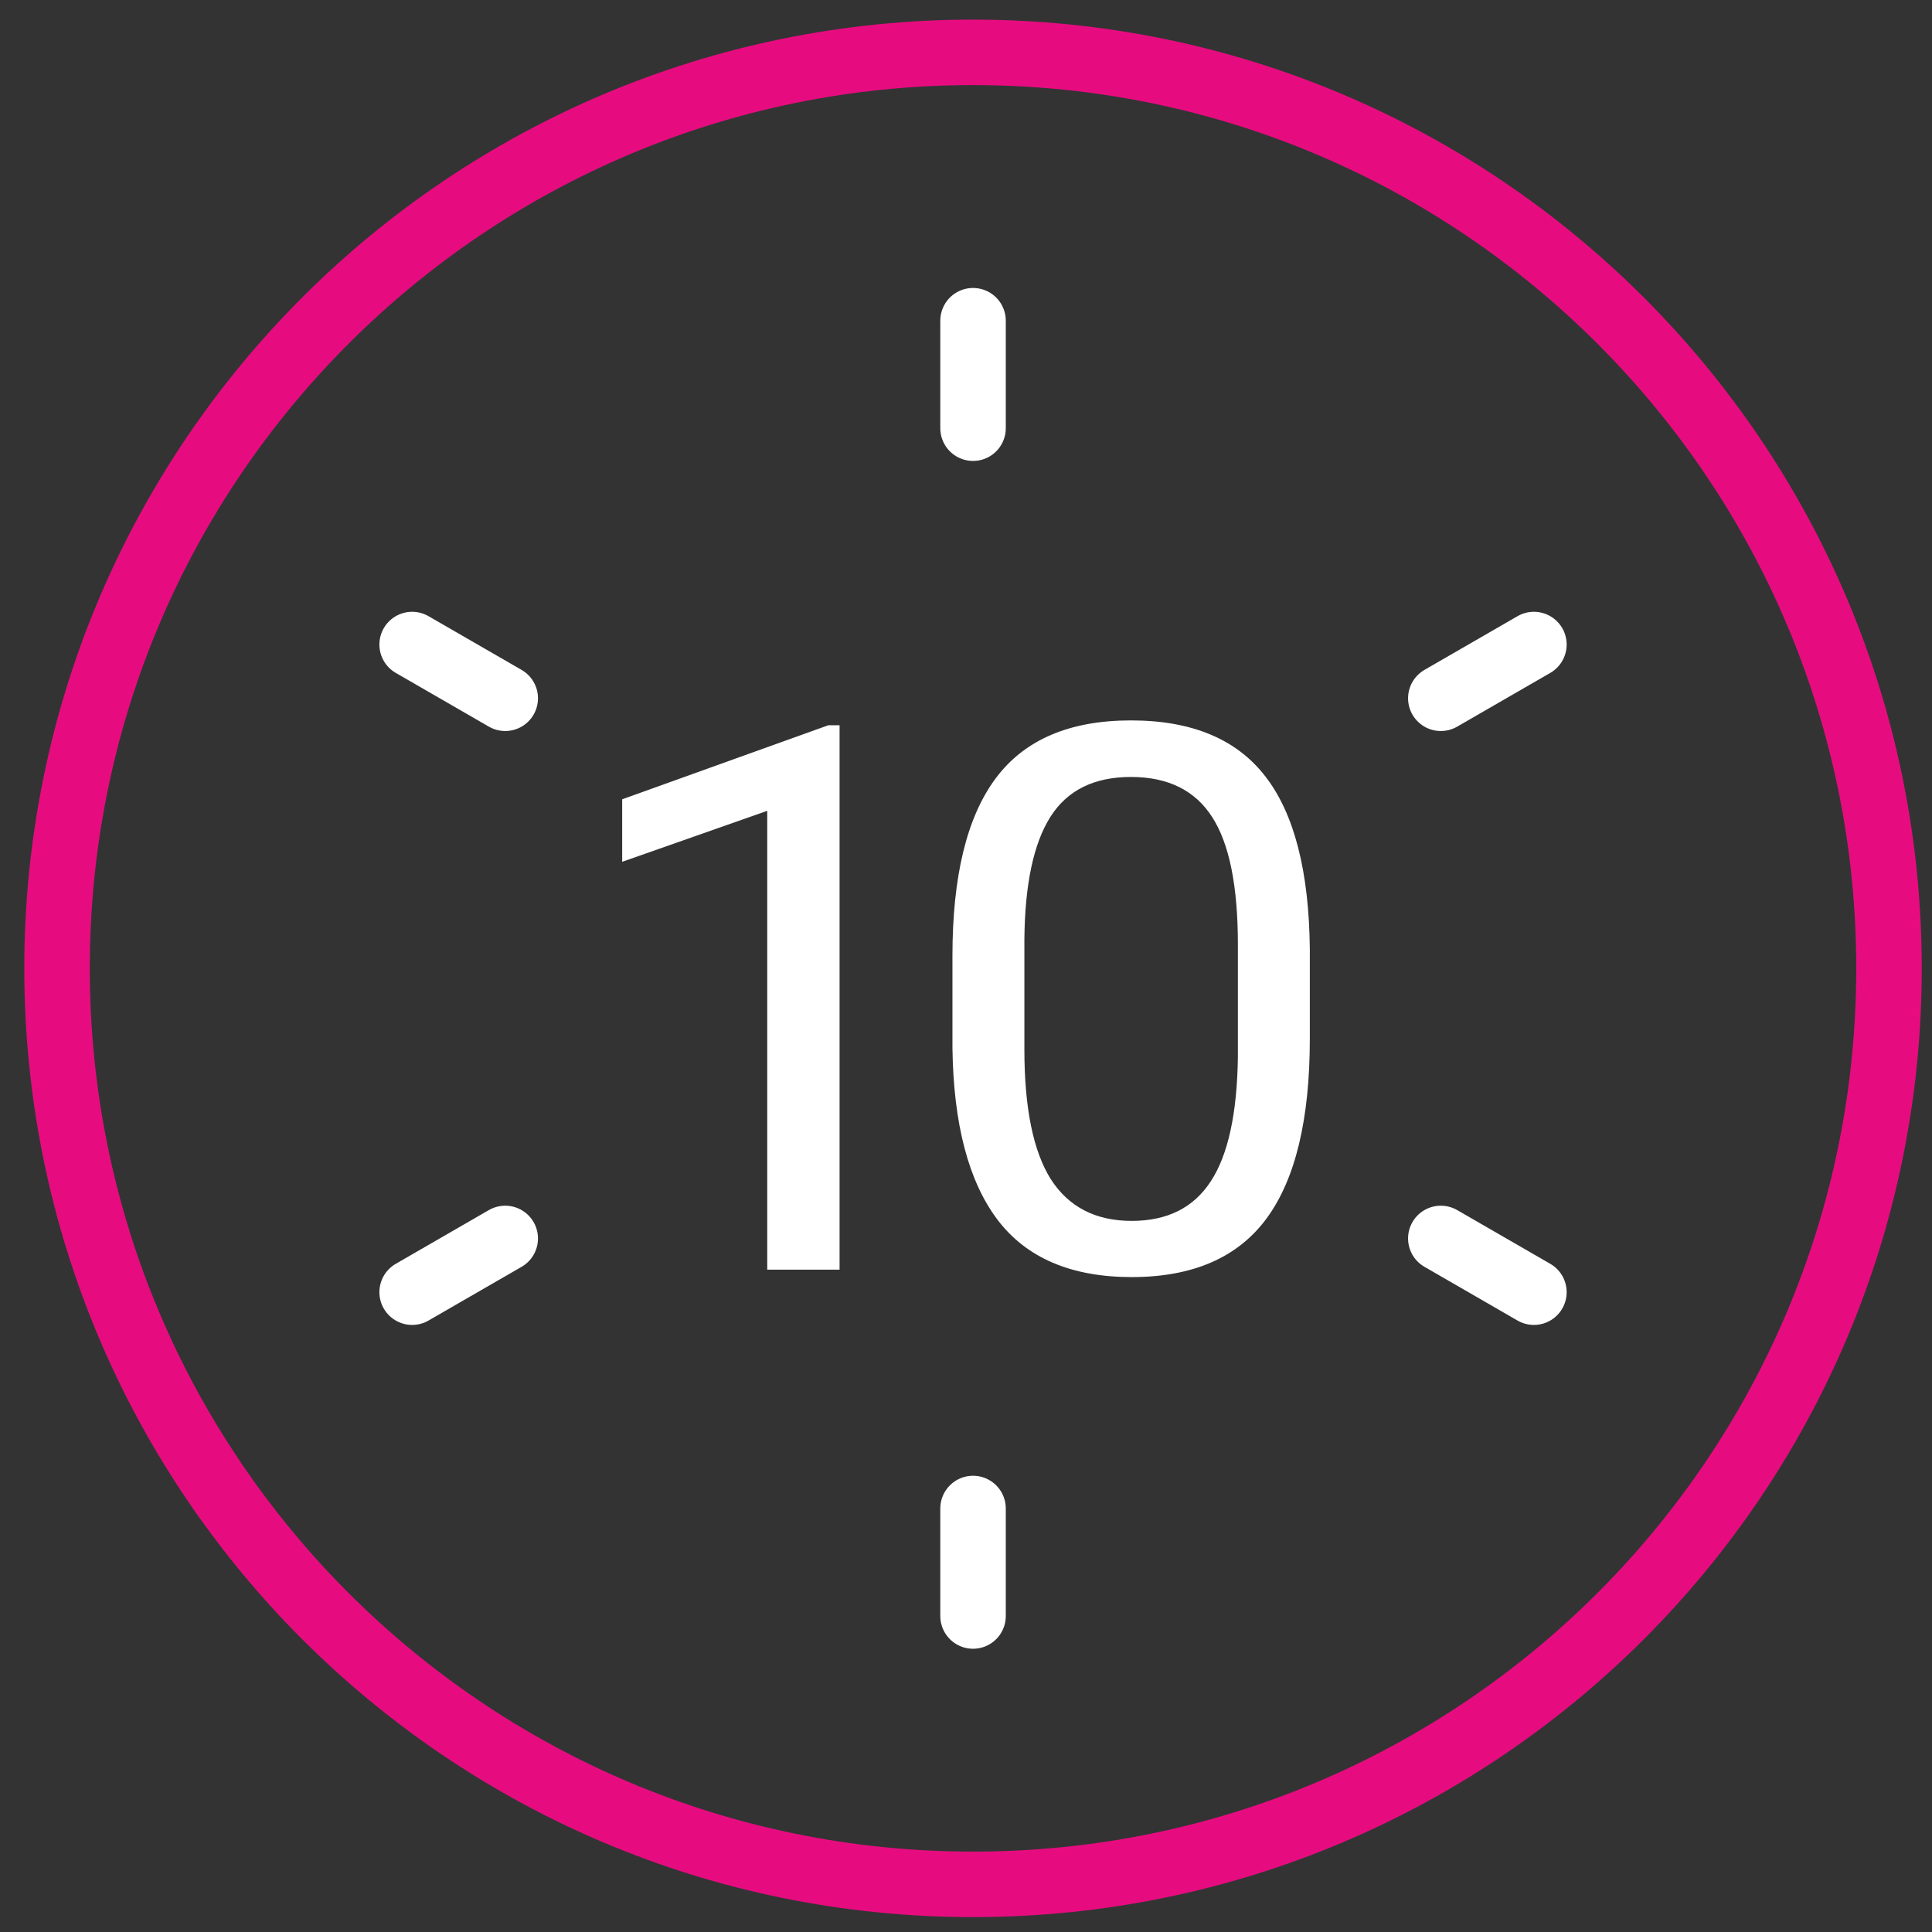
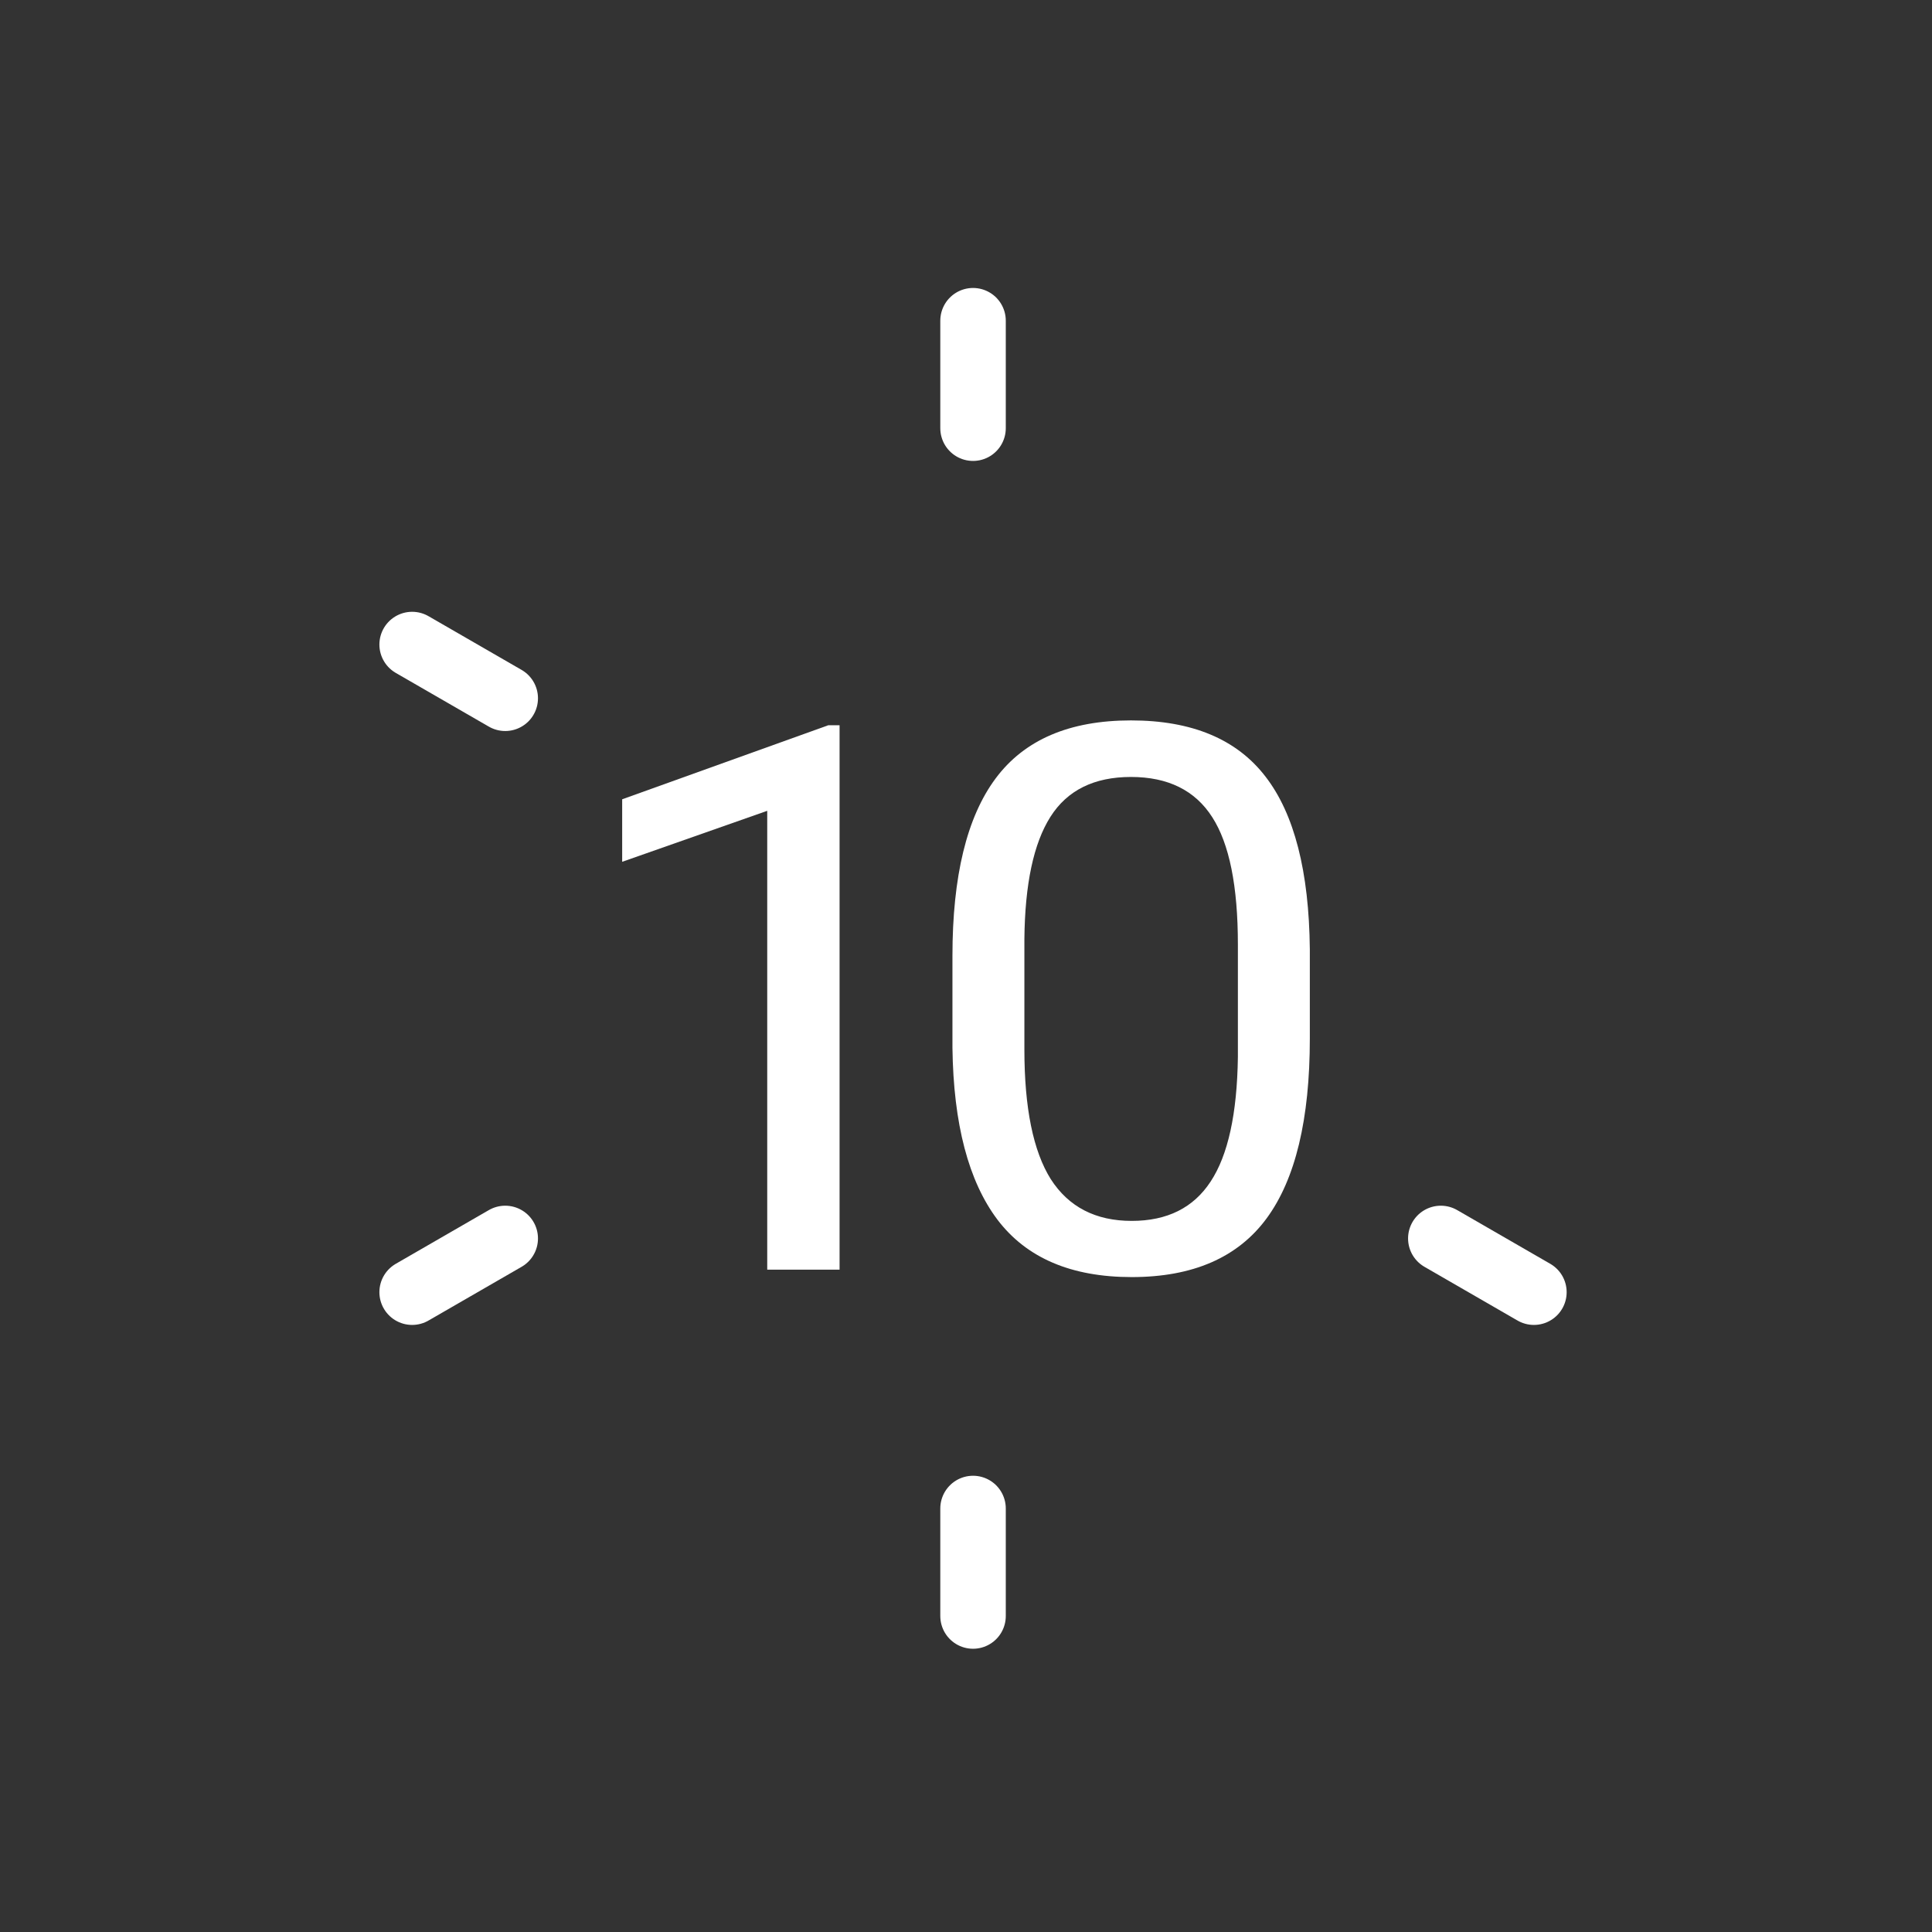
<svg xmlns="http://www.w3.org/2000/svg" width="59" height="59" viewBox="0 0 59 59" fill="none">
  <rect x="0" y="0" width="59" height="59" fill="#333333" stroke="none" />
-   <path d="M29.715 57.545C45.163 57.545 57.687 45.021 57.687 29.572C57.687 14.123 45.163 1.599 29.715 1.599C14.265 1.599 1.742 14.123 1.742 29.572C1.742 45.021 14.265 57.545 29.715 57.545Z" stroke="#E60C80" stroke-width="2" stroke-miterlimit="22.926" />
  <path d="M29.715 9.794V13.076" stroke="white" stroke-width="2" stroke-miterlimit="22.926" stroke-linecap="round" />
-   <path d="M46.843 19.683L44 21.324" stroke="white" stroke-width="2" stroke-miterlimit="22.926" stroke-linecap="round" />
  <path d="M46.843 39.461L44 37.82" stroke="white" stroke-width="2" stroke-miterlimit="22.926" stroke-linecap="round" />
  <path d="M29.715 49.35V46.067" stroke="white" stroke-width="2" stroke-miterlimit="22.926" stroke-linecap="round" />
  <path d="M12.586 39.461L15.429 37.82" stroke="white" stroke-width="2" stroke-miterlimit="22.926" stroke-linecap="round" />
  <path d="M12.586 19.683L15.429 21.324" stroke="white" stroke-width="2" stroke-miterlimit="22.926" stroke-linecap="round" />
  <path d="M25.639 38.773H23.43V24.761L19 26.318V24.409L25.294 22.148H25.639V38.773Z" fill="white" />
  <path d="M40 31.716C40 34.178 39.561 36.008 38.682 37.205C37.803 38.401 36.429 39 34.561 39C32.716 39 31.35 38.417 30.463 37.25C29.577 36.076 29.117 34.326 29.086 32V29.193C29.086 26.761 29.525 24.954 30.404 23.773C31.283 22.591 32.66 22 34.537 22C36.398 22 37.767 22.572 38.646 23.716C39.525 24.852 39.976 26.61 40 28.989V31.716ZM37.803 28.841C37.803 27.061 37.542 25.765 37.019 24.954C36.496 24.136 35.669 23.727 34.537 23.727C33.413 23.727 32.593 24.133 32.079 24.943C31.564 25.754 31.299 27 31.283 28.682V32.045C31.283 33.833 31.552 35.155 32.09 36.011C32.637 36.86 33.46 37.284 34.561 37.284C35.645 37.284 36.449 36.883 36.972 36.08C37.502 35.276 37.779 34.011 37.803 32.284V28.841Z" fill="white" />
</svg>